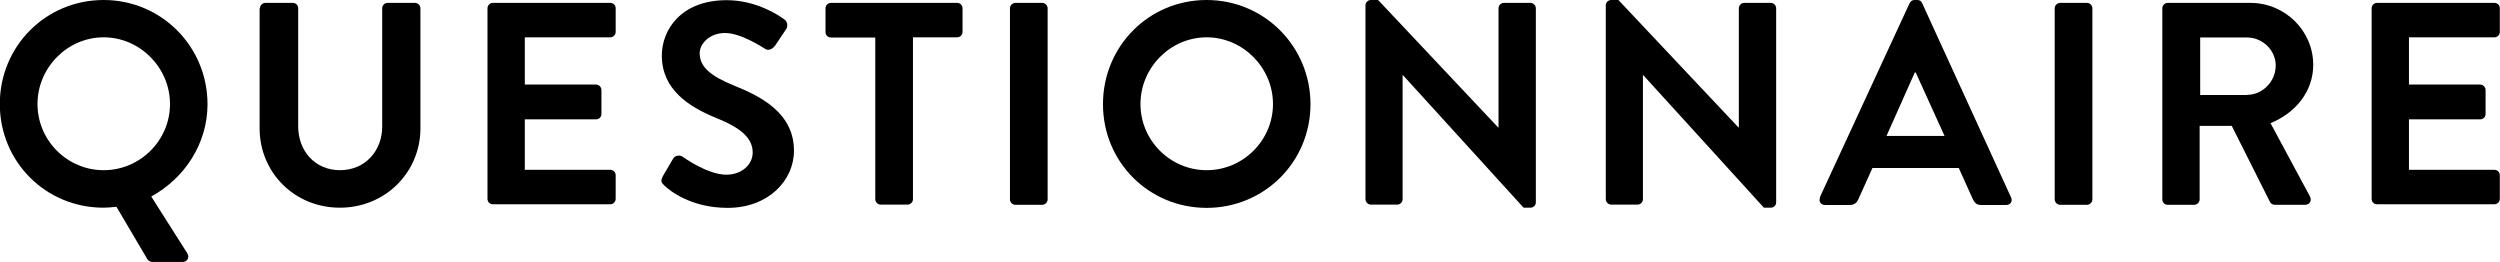
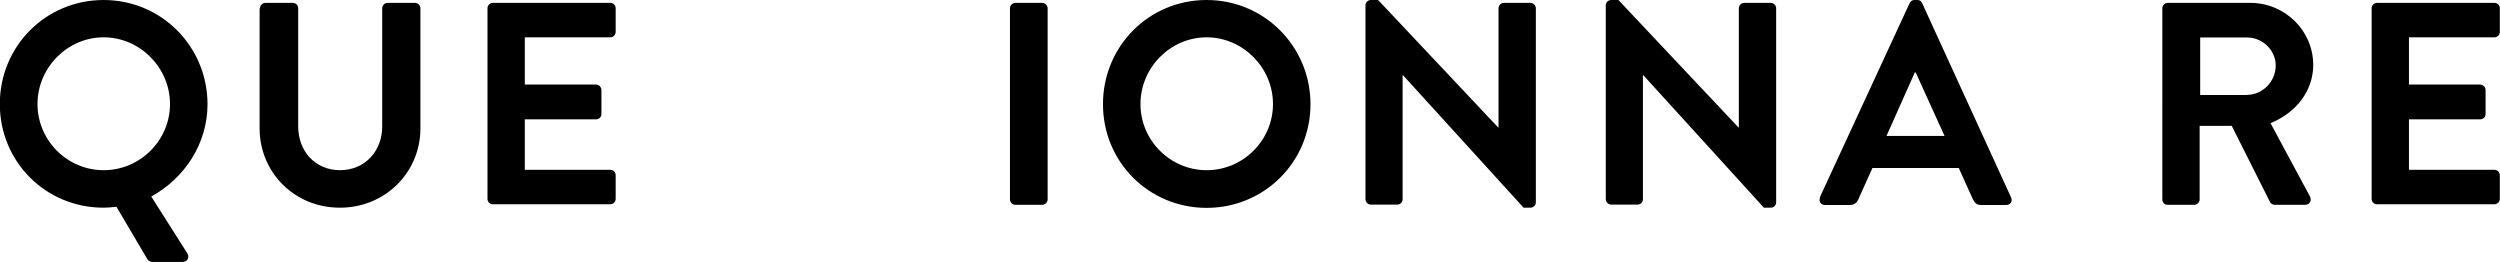
<svg xmlns="http://www.w3.org/2000/svg" id="_レイヤー_2" viewBox="0 0 138.67 14.53">
  <g id="design">
    <g>
      <path d="m5.75,0c3.2,0,5.76,2.58,5.76,5.78,0,2.18-1.26,4.1-3.12,5.12l2,3.15c.14.22,0,.48-.26.48h-1.7c-.06,0-.21-.06-.26-.16l-1.71-2.9c-.26.03-.53.05-.72.05-3.2,0-5.75-2.54-5.75-5.75S2.54,0,5.75,0Zm0,9.44c2.02,0,3.68-1.65,3.68-3.67s-1.67-3.7-3.68-3.7-3.67,1.68-3.67,3.7,1.65,3.67,3.67,3.67Z" />
      <path d="m14.42.46c0-.16.14-.3.3-.3h1.52c.18,0,.3.14.3.3v6.55c0,1.36.93,2.43,2.32,2.43s2.34-1.07,2.34-2.42V.46c0-.16.13-.3.3-.3h1.52c.16,0,.3.14.3.3v6.66c0,2.43-1.94,4.4-4.47,4.4s-4.45-1.97-4.45-4.4V.46Z" />
      <path d="m27.04.46c0-.16.13-.3.3-.3h6.51c.18,0,.3.14.3.3v1.31c0,.16-.13.3-.3.3h-4.74v2.62h3.95c.16,0,.3.14.3.3v1.33c0,.18-.14.3-.3.3h-3.95v2.8h4.74c.18,0,.3.14.3.3v1.31c0,.16-.13.3-.3.3h-6.51c-.18,0-.3-.14-.3-.3V.46Z" />
-       <path d="m36.75,9.8l.58-.99c.13-.22.4-.22.54-.11.08.05,1.38.99,2.42.99.83,0,1.46-.54,1.46-1.23,0-.82-.69-1.38-2.03-1.92-1.5-.61-3.01-1.57-3.01-3.46,0-1.42,1.06-3.07,3.6-3.07,1.63,0,2.88.83,3.2,1.07.16.1.21.37.1.53l-.61.91c-.13.19-.37.32-.56.19-.13-.08-1.34-.88-2.22-.88s-1.41.61-1.41,1.12c0,.75.59,1.26,1.89,1.79,1.55.62,3.34,1.55,3.34,3.62,0,1.65-1.42,3.17-3.68,3.17-2.02,0-3.2-.94-3.52-1.25-.14-.14-.22-.22-.08-.48Z" />
-       <path d="m48.54,2.08h-2.45c-.18,0-.3-.14-.3-.3V.46c0-.16.13-.3.3-.3h7c.18,0,.3.14.3.3v1.31c0,.16-.13.3-.3.3h-2.45v8.98c0,.16-.14.3-.3.3h-1.49c-.16,0-.3-.14-.3-.3V2.08Z" />
      <path d="m56.02.46c0-.16.14-.3.3-.3h1.49c.16,0,.3.14.3.3v10.6c0,.16-.14.3-.3.3h-1.49c-.16,0-.3-.14-.3-.3V.46Z" />
      <path d="m66.93,0c3.2,0,5.76,2.58,5.76,5.78s-2.56,5.75-5.76,5.75-5.75-2.54-5.75-5.75,2.54-5.78,5.75-5.78Zm0,9.44c2.02,0,3.68-1.65,3.68-3.67s-1.67-3.7-3.68-3.7-3.67,1.68-3.67,3.7,1.65,3.67,3.67,3.67Z" />
      <path d="m75.74.29c0-.16.14-.29.3-.29h.4l6.66,7.07h.02V.46c0-.16.13-.3.3-.3h1.47c.16,0,.3.14.3.3v10.77c0,.16-.14.29-.3.29h-.38l-6.69-7.35h-.02v6.88c0,.16-.13.3-.3.3h-1.46c-.16,0-.3-.14-.3-.3V.29Z" />
      <path d="m89.07.29c0-.16.14-.29.3-.29h.4l6.66,7.07h.02V.46c0-.16.13-.3.3-.3h1.47c.16,0,.3.14.3.3v10.77c0,.16-.14.29-.3.29h-.38l-6.69-7.35h-.02v6.88c0,.16-.13.3-.3.3h-1.46c-.16,0-.3-.14-.3-.3V.29Z" />
      <path d="m100.94,10.95L105.92.18c.05-.1.13-.18.27-.18h.16c.16,0,.22.08.27.18l4.93,10.77c.1.21-.03.42-.27.42h-1.39c-.24,0-.35-.1-.46-.32l-.78-1.73h-4.79l-.78,1.73c-.06.16-.21.32-.46.32h-1.39c-.24,0-.37-.21-.27-.42Zm6.92-3.41l-1.6-3.52h-.05l-1.57,3.52h3.22Z" />
-       <path d="m113.97.46c0-.16.14-.3.3-.3h1.49c.16,0,.3.14.3.3v10.6c0,.16-.14.3-.3.3h-1.49c-.16,0-.3-.14-.3-.3V.46Z" />
      <path d="m119.94.46c0-.16.13-.3.3-.3h4.58c1.92,0,3.49,1.54,3.49,3.44,0,1.47-.98,2.67-2.37,3.23l2.19,4.07c.11.21,0,.46-.27.46h-1.68c-.14,0-.22-.08-.26-.14l-2.13-4.24h-1.78v4.08c0,.16-.14.3-.3.3h-1.47c-.18,0-.3-.14-.3-.3V.46Zm4.71,4.8c.85,0,1.58-.74,1.58-1.63,0-.85-.74-1.55-1.58-1.55h-2.61v3.19h2.61Z" />
      <path d="m131.55.46c0-.16.13-.3.3-.3h6.51c.18,0,.3.14.3.3v1.31c0,.16-.13.3-.3.3h-4.74v2.62h3.95c.16,0,.3.14.3.3v1.33c0,.18-.14.3-.3.3h-3.95v2.8h4.74c.18,0,.3.14.3.3v1.31c0,.16-.13.3-.3.3h-6.51c-.18,0-.3-.14-.3-.3V.46Z" />
    </g>
  </g>
</svg>